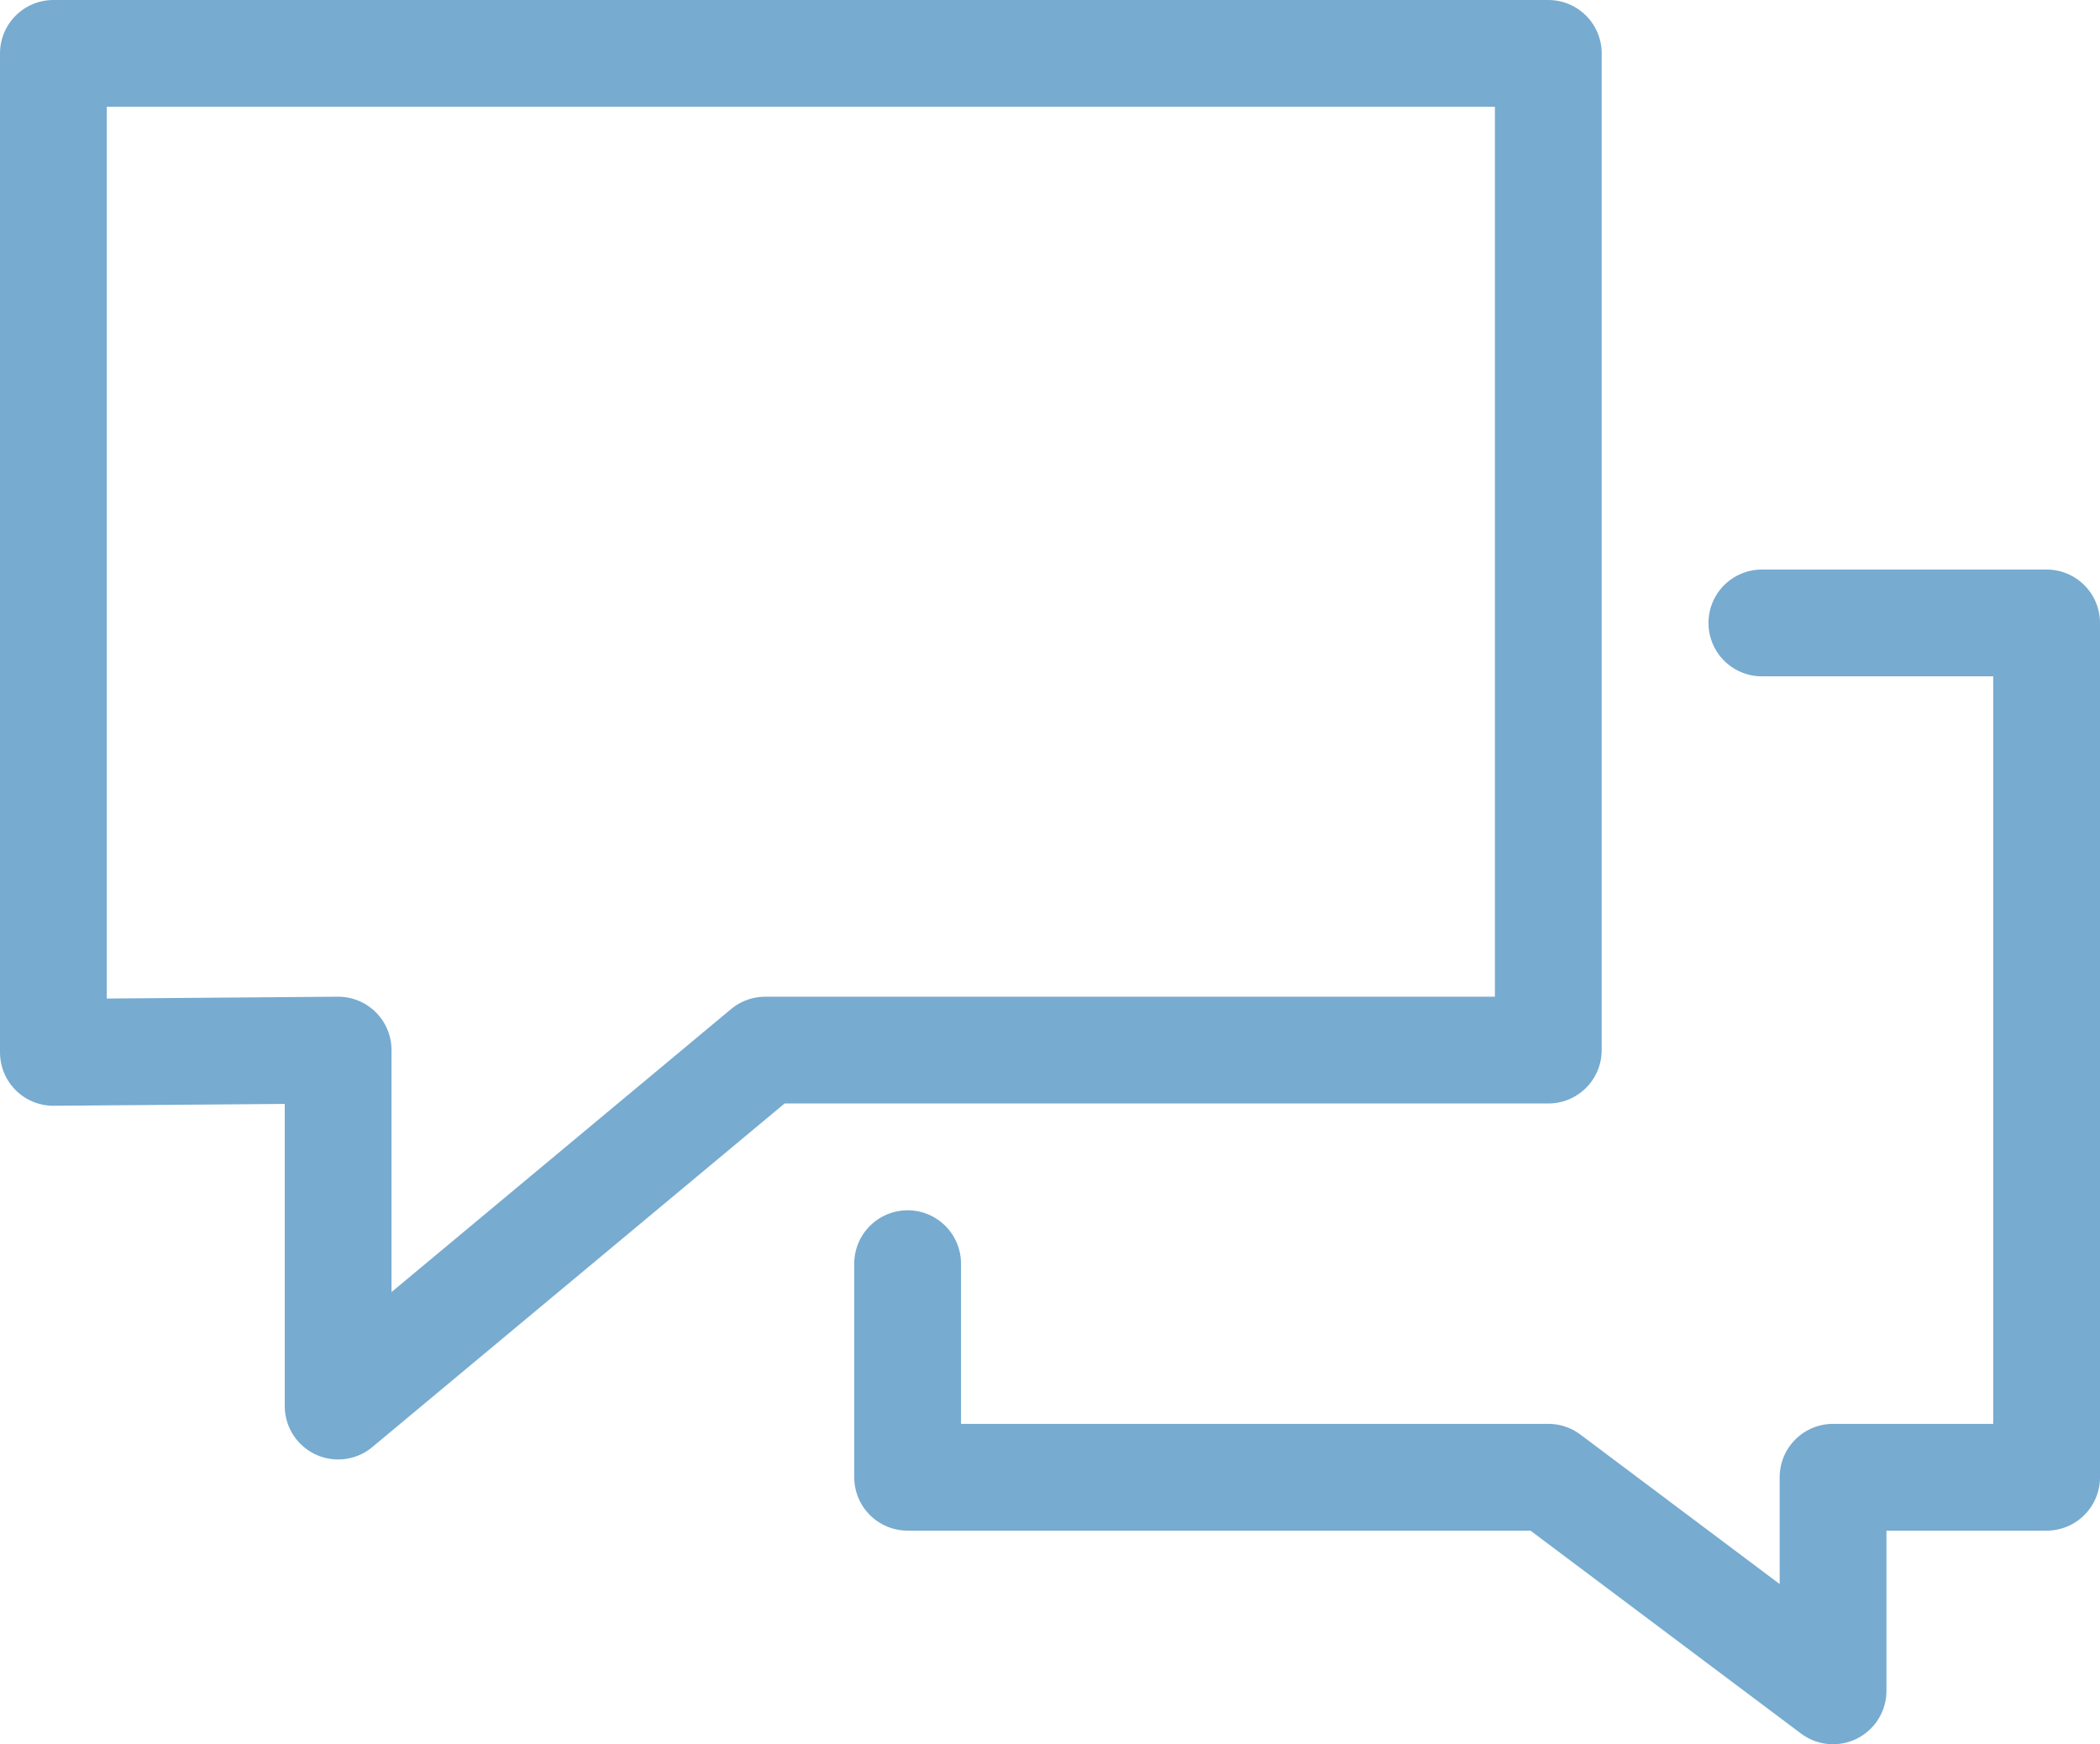
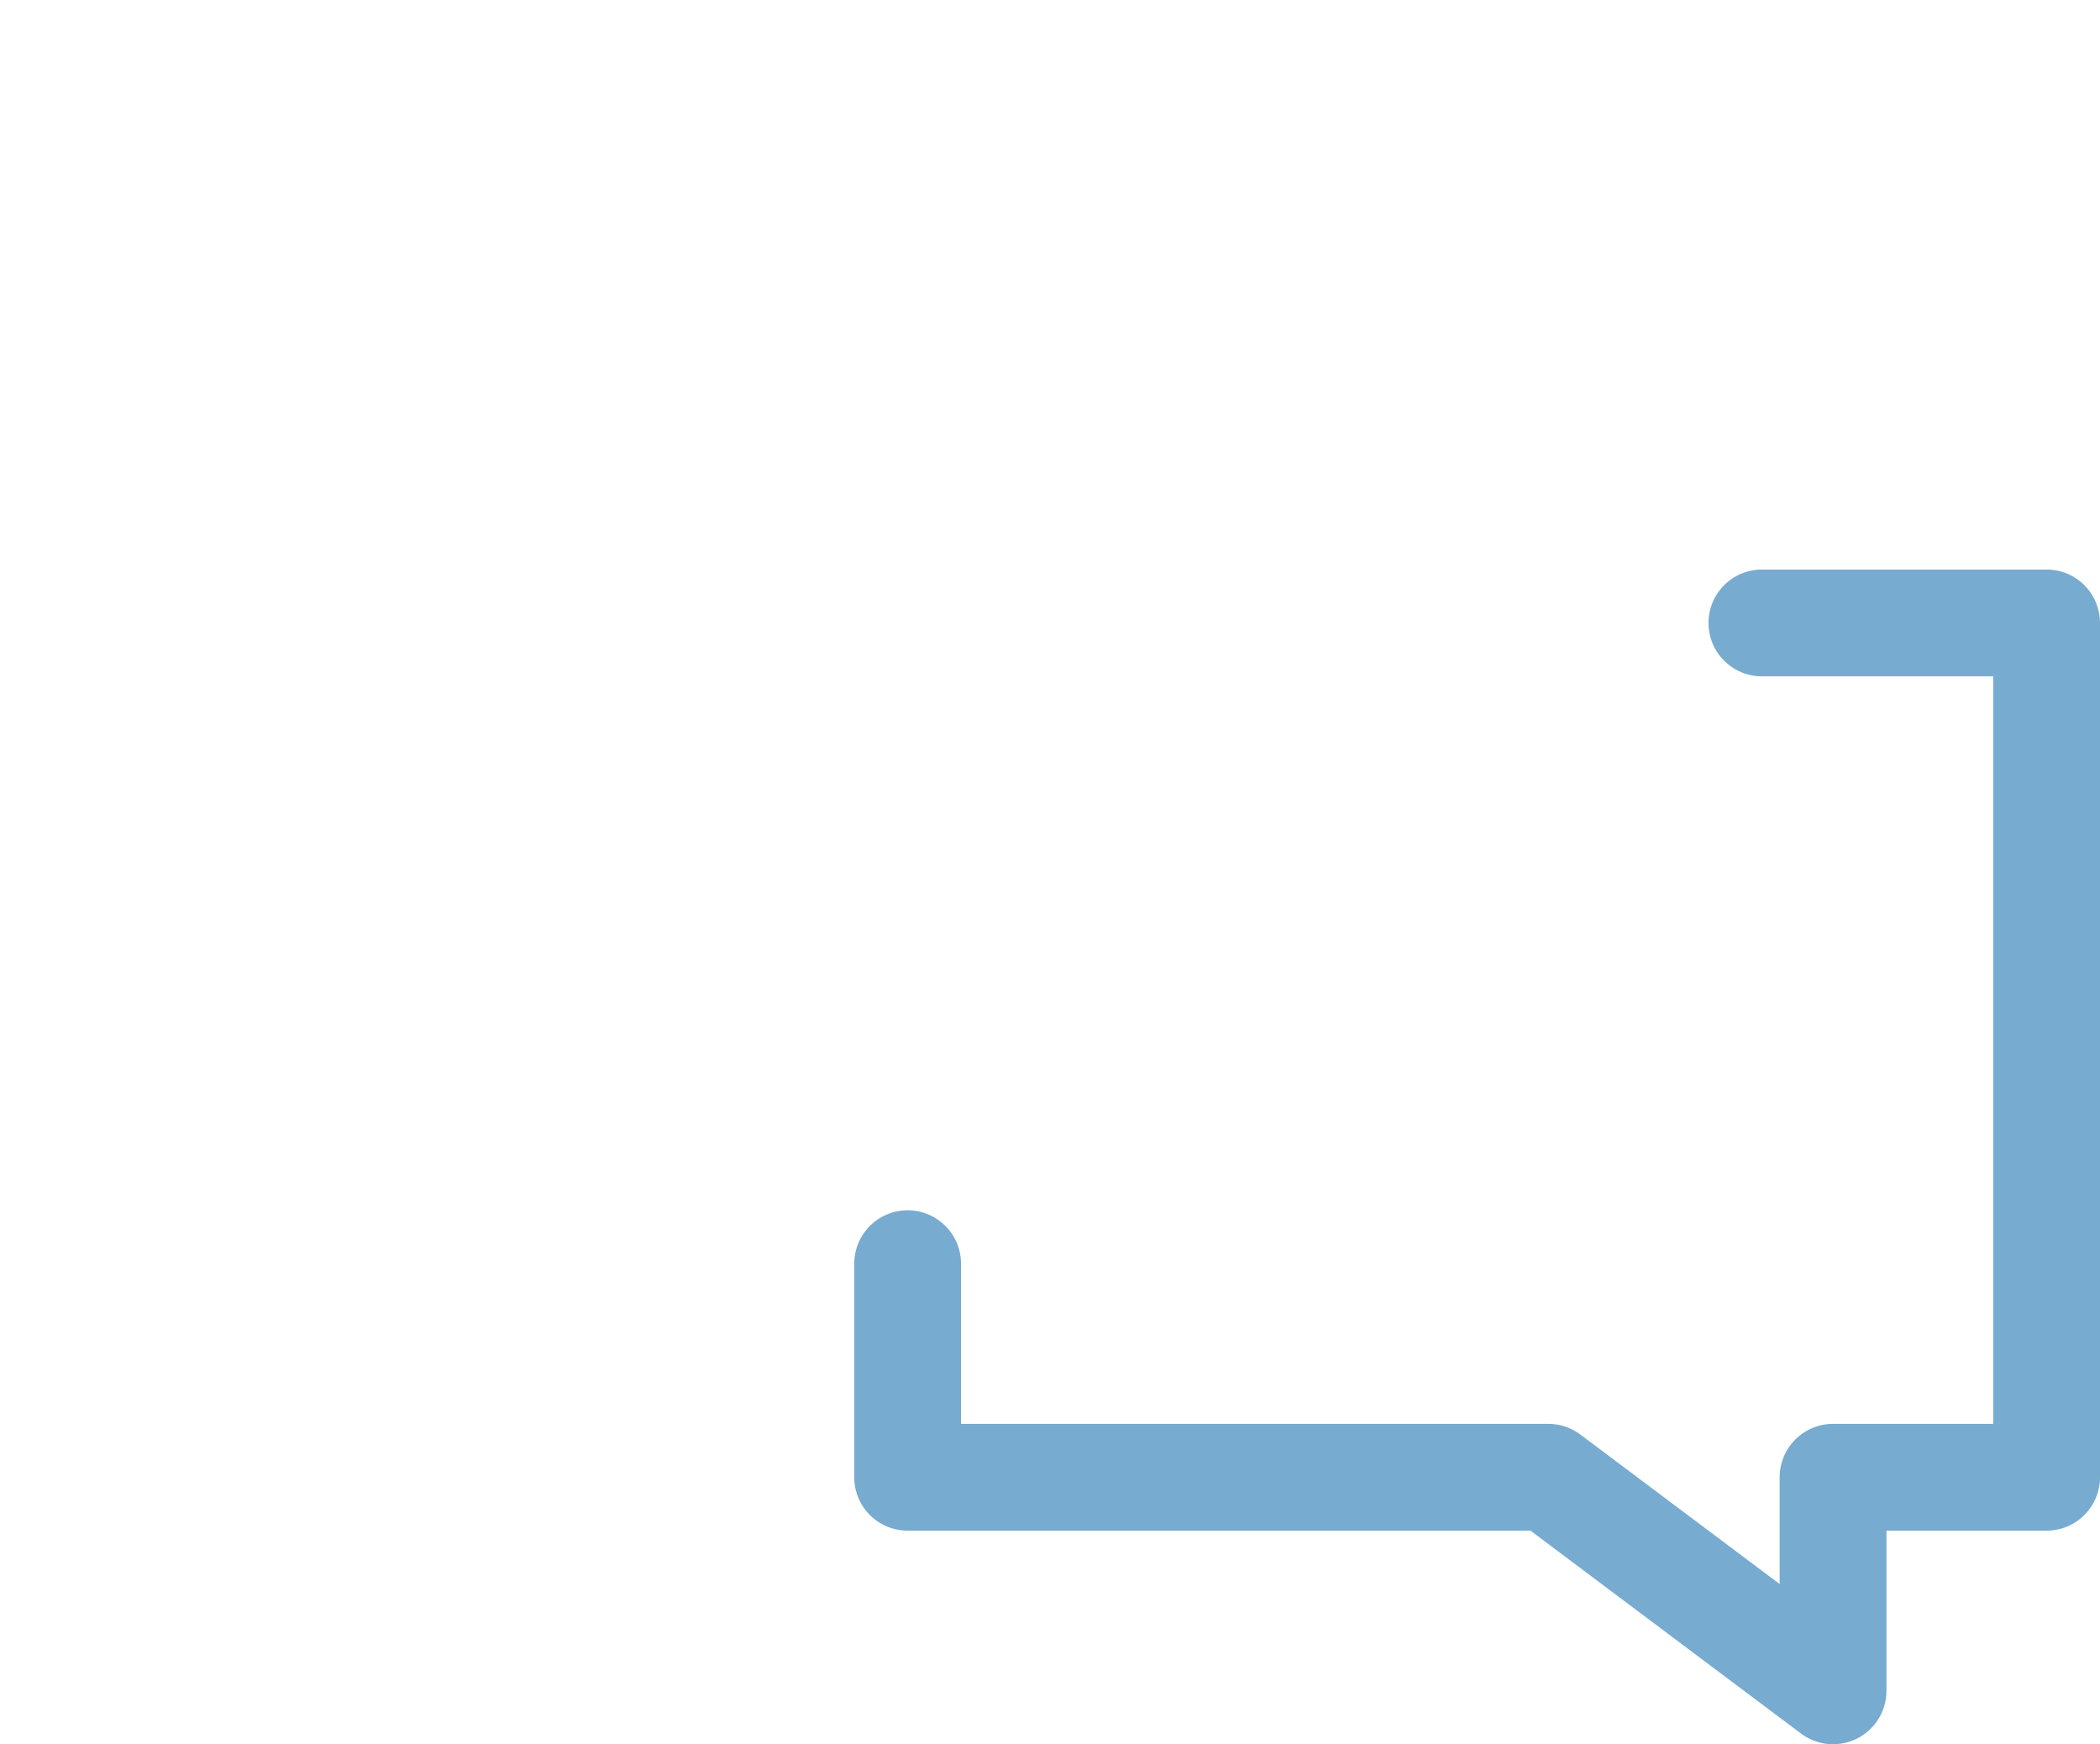
<svg xmlns="http://www.w3.org/2000/svg" width="29.5" height="24.5" viewBox="0 0 29.5 24.5">
  <defs>
    <style>
            .cls-1{fill:none;stroke:#77abd0;stroke-linecap:round;stroke-linejoin:round;stroke-width:1.5px}
        </style>
  </defs>
  <g id="Atom_Icon_Chat" transform="translate(.75 .75)">
    <g id="Gruppe_471">
-       <path id="Pfad_46" d="M-493 5889.032v5l6-5h11v-14h-21v14.032z" class="cls-1" transform="translate(497 -5875.032)" />
-     </g>
+       </g>
    <path id="Pfad_49" d="M-463 5887h4v12h-3v3l-4-3h-9v-3" class="cls-1" transform="translate(487 -5879)" />
  </g>
</svg>